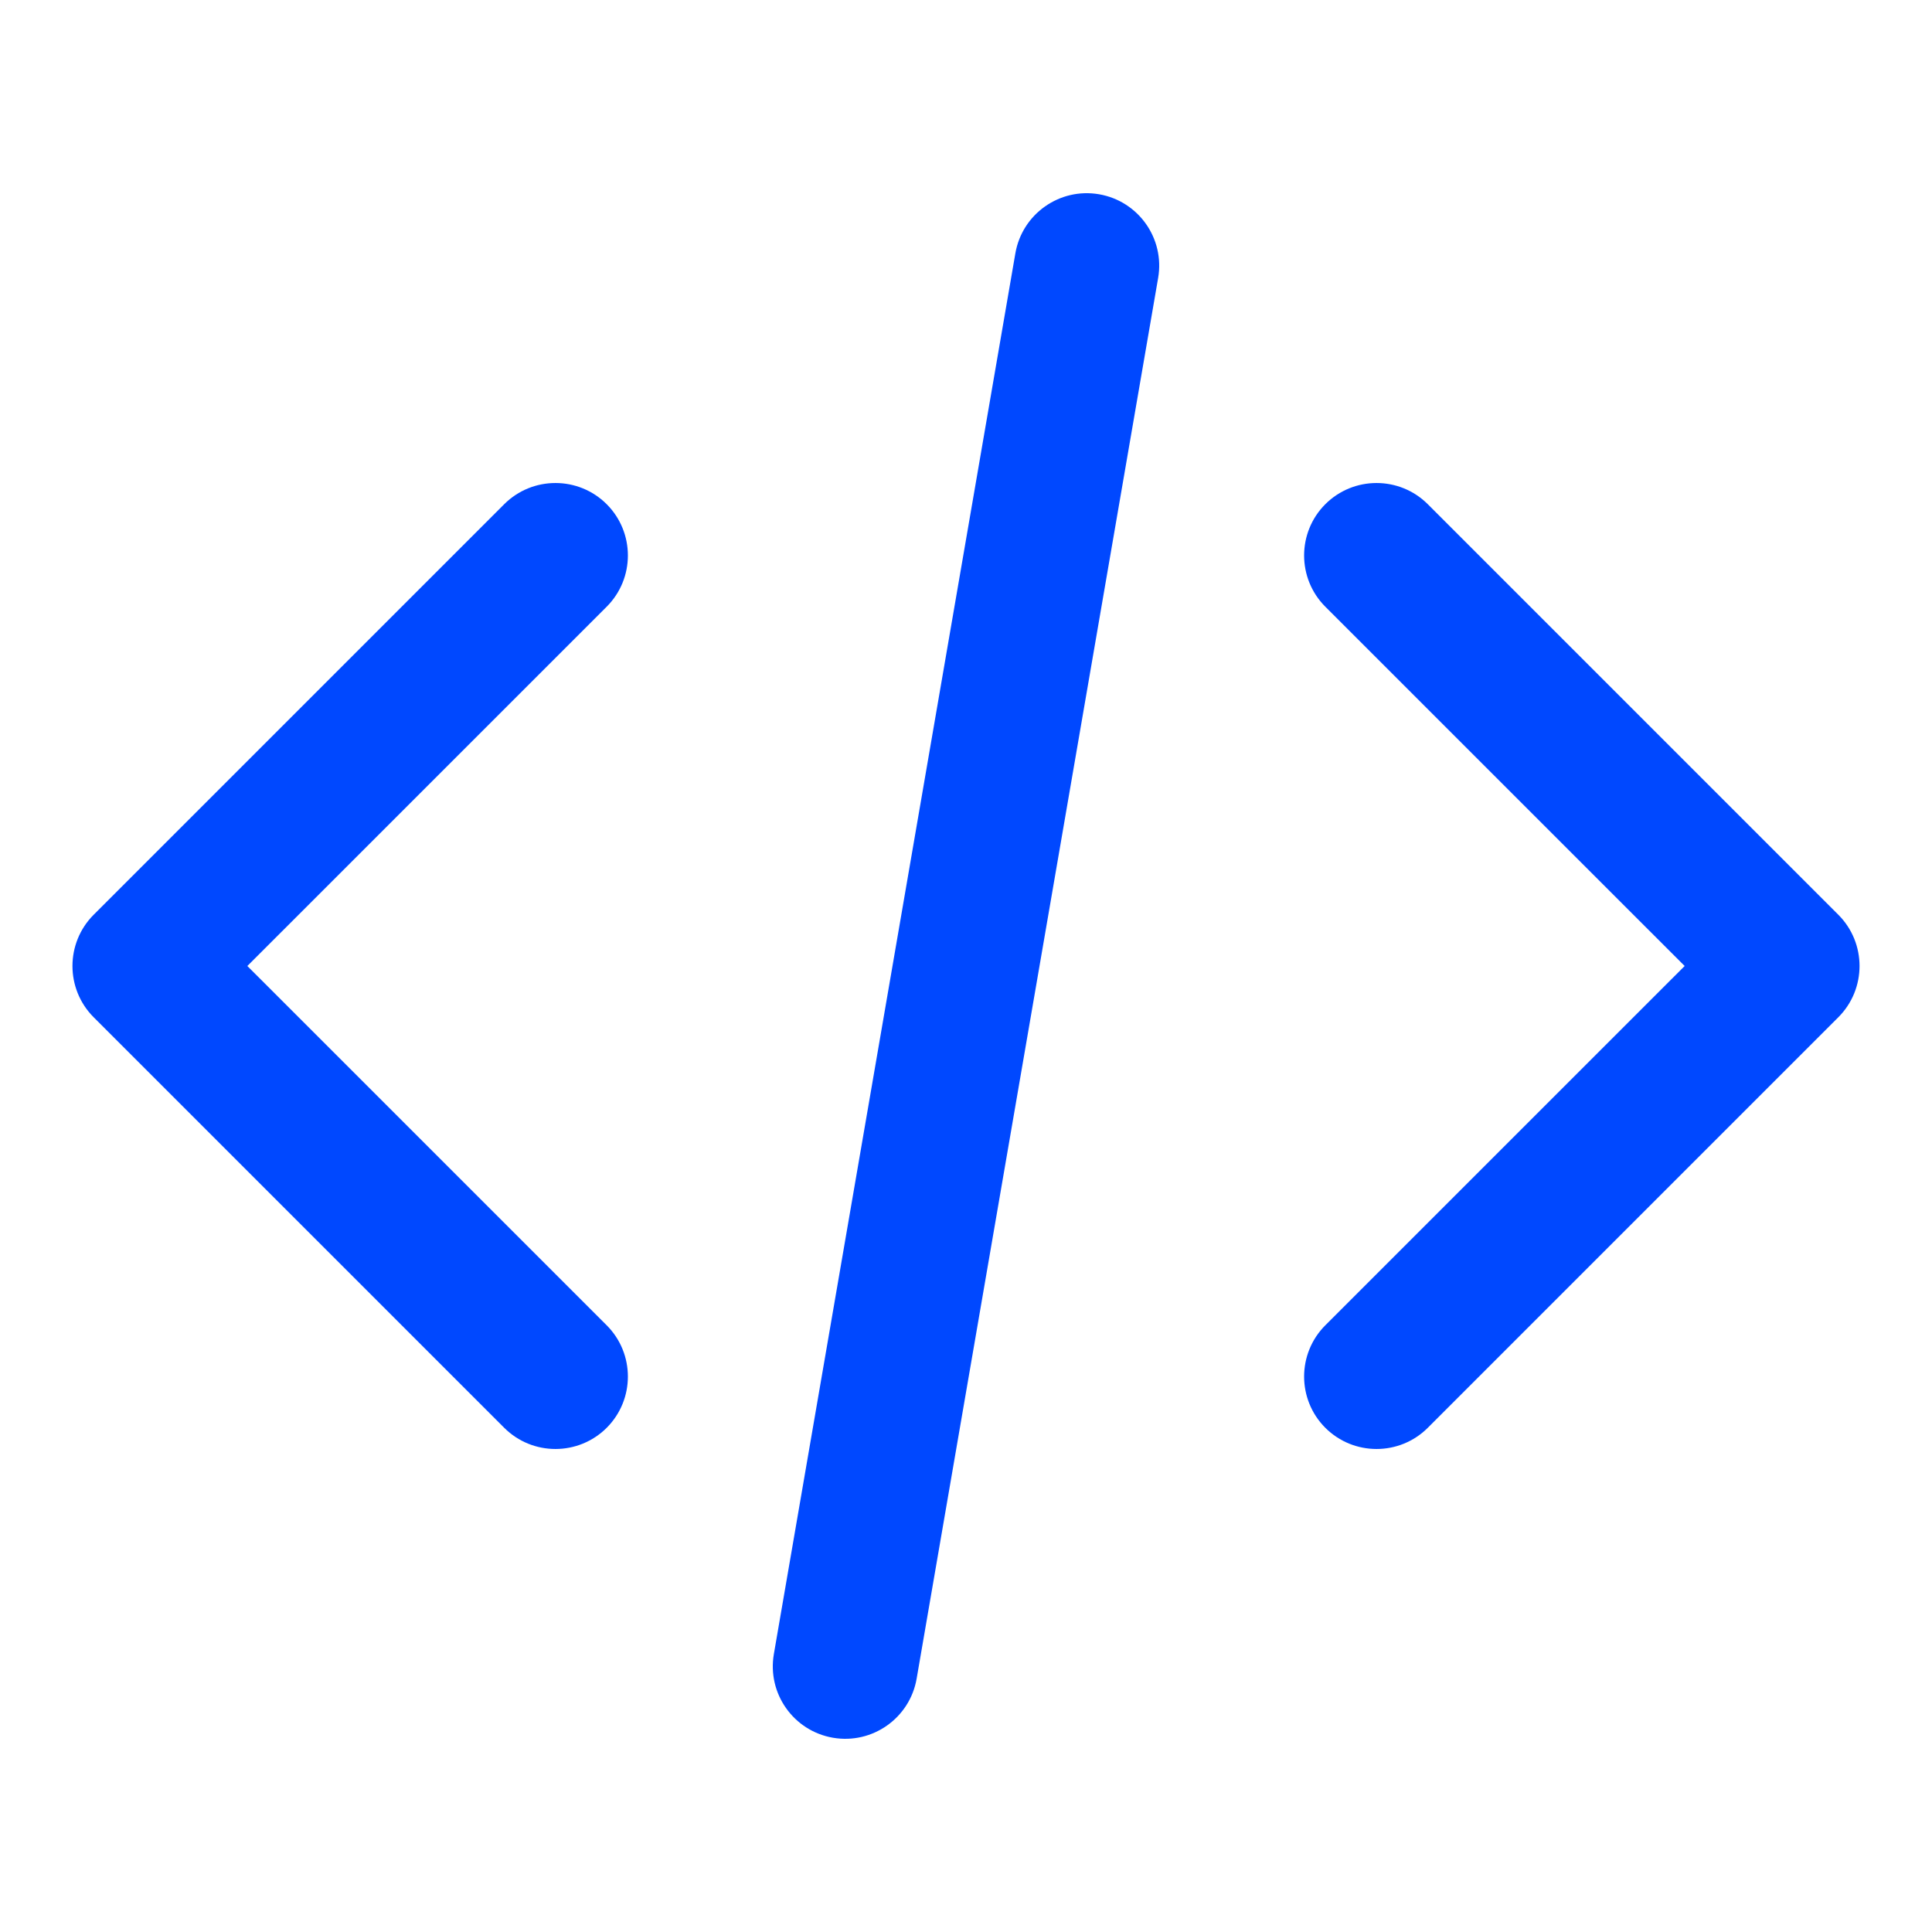
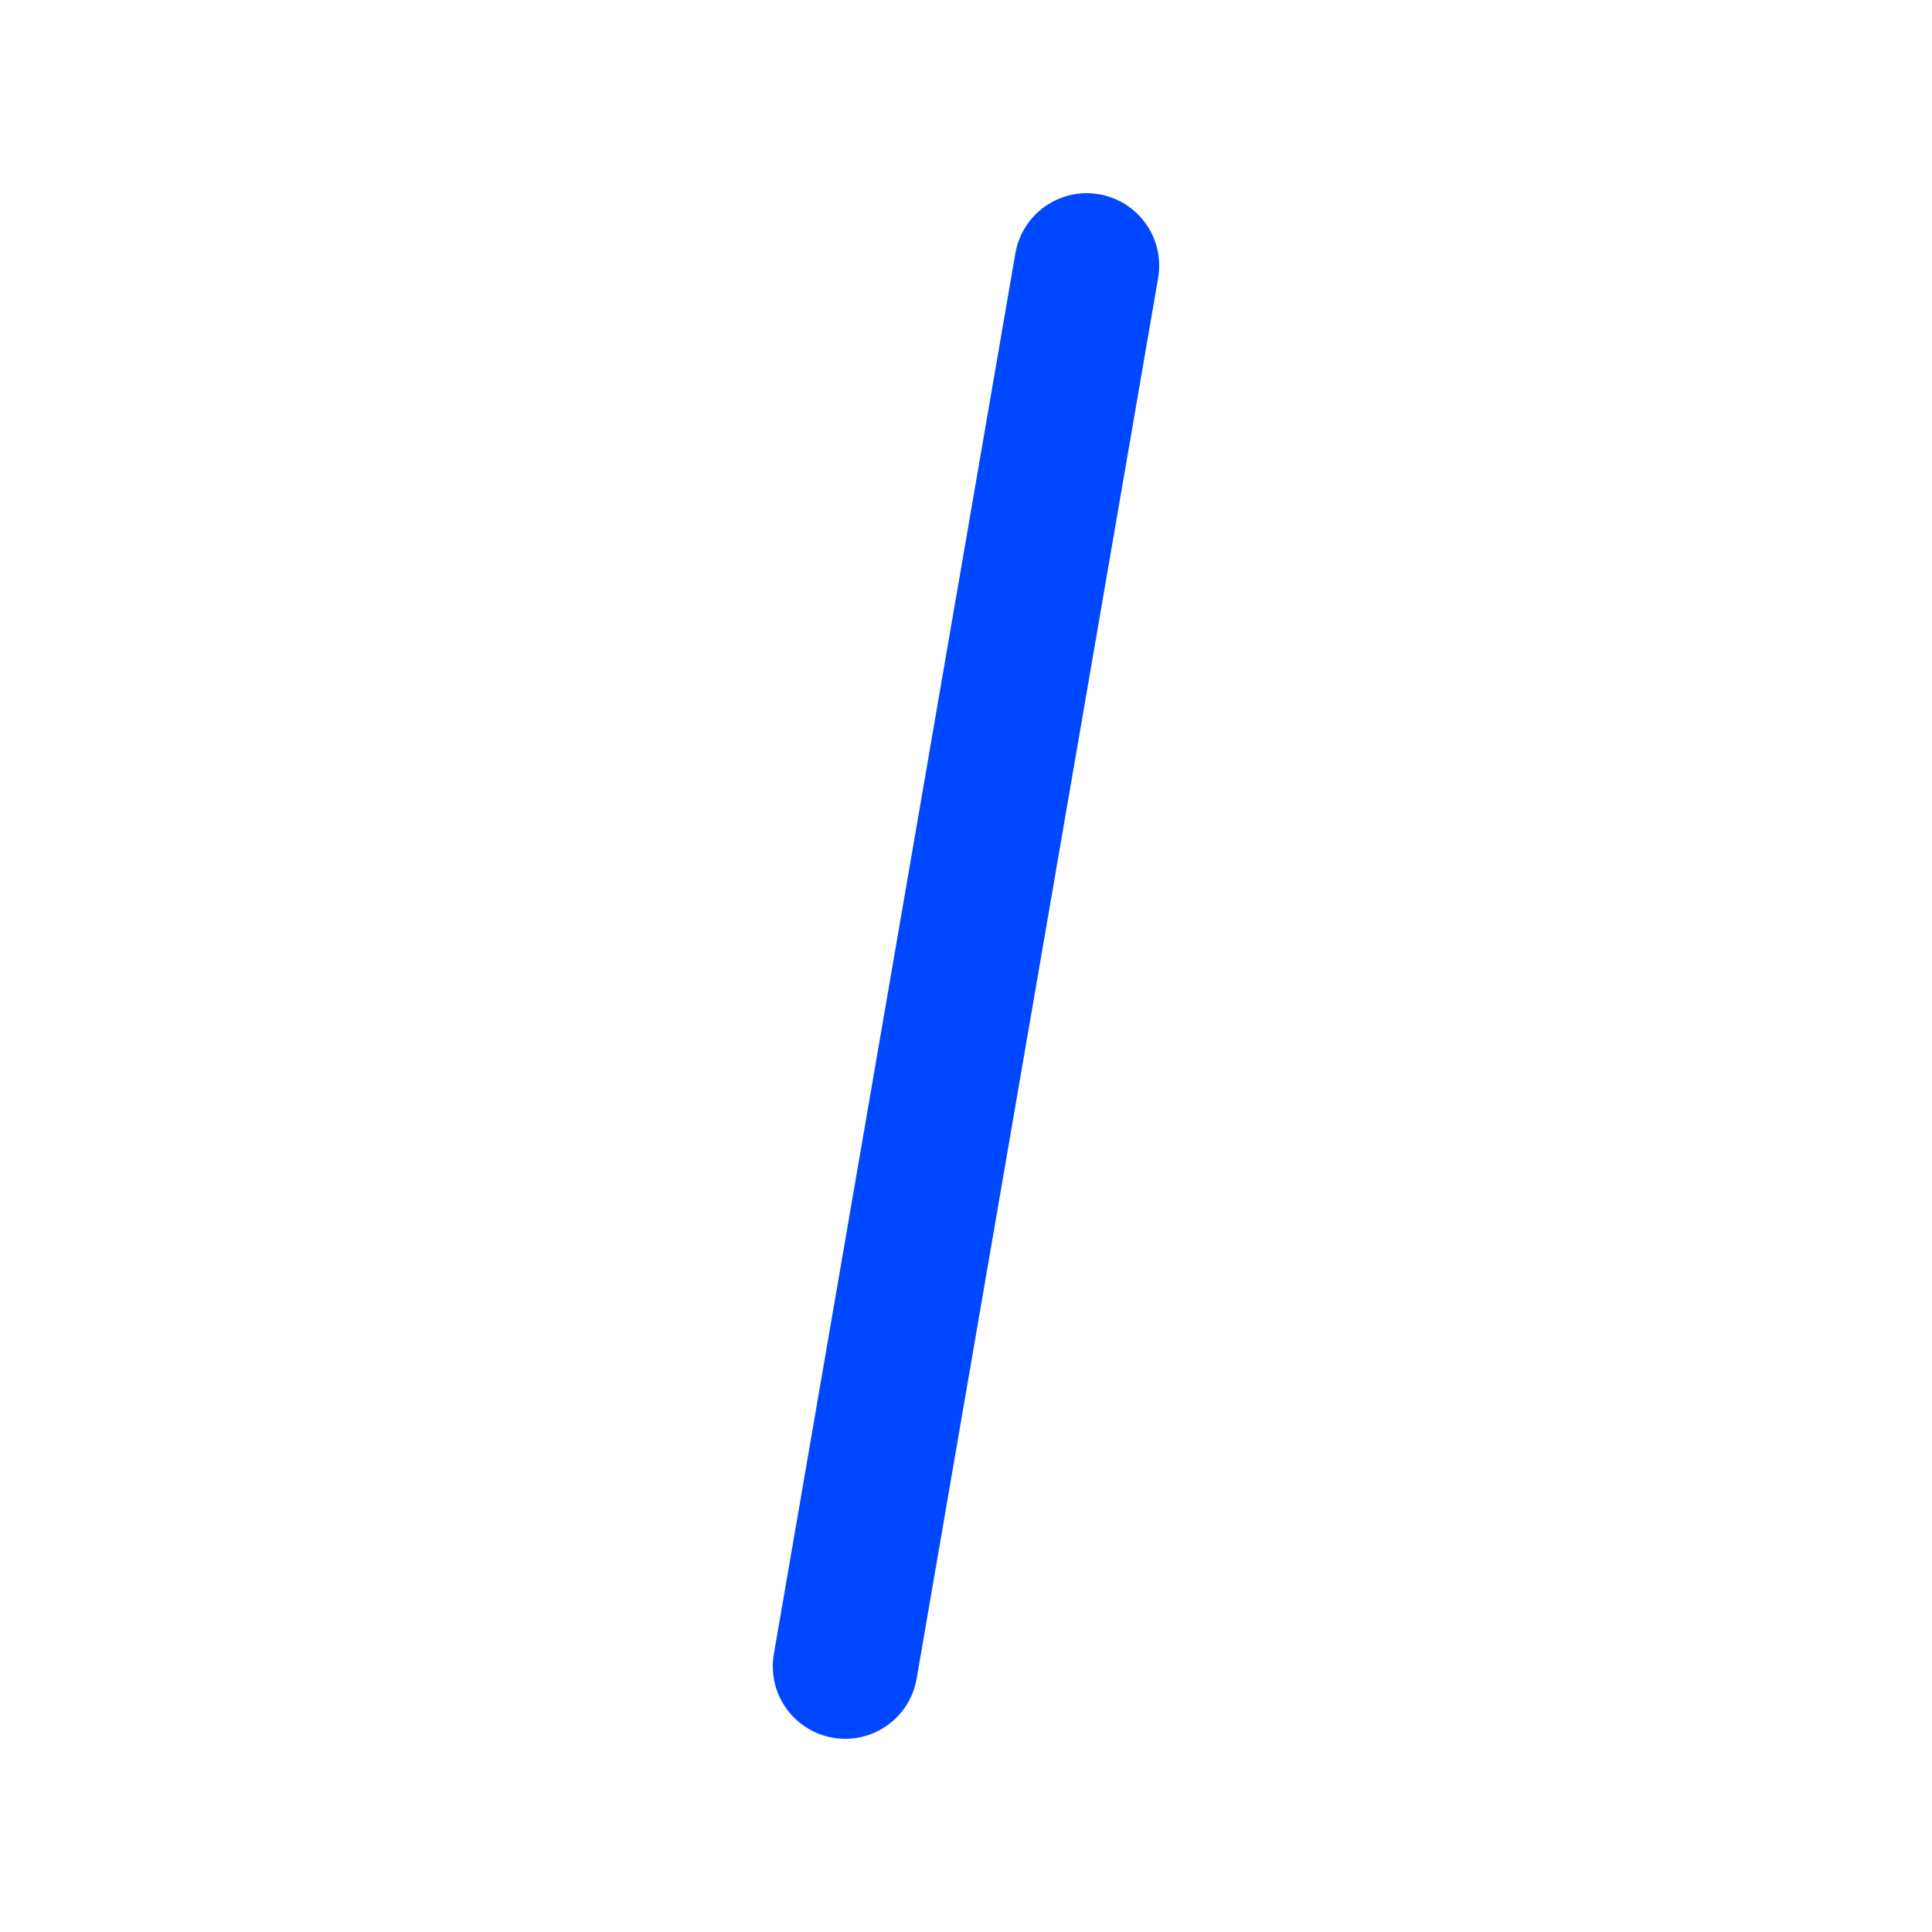
<svg xmlns="http://www.w3.org/2000/svg" width="40" height="40" viewBox="0 0 40 40" fill="none">
-   <path fill-rule="evenodd" clip-rule="evenodd" d="M12.561 10.439C13.146 11.025 13.146 11.975 12.561 12.561L5.121 20L12.561 27.439C13.146 28.025 13.146 28.975 12.561 29.561C11.975 30.146 11.025 30.146 10.439 29.561L1.939 21.061C1.354 20.475 1.354 19.525 1.939 18.939L10.439 10.439C11.025 9.854 11.975 9.854 12.561 10.439ZM27.439 10.439C28.025 9.854 28.975 9.854 29.561 10.439L38.061 18.939C38.646 19.525 38.646 20.475 38.061 21.061L29.561 29.561C28.975 30.146 28.025 30.146 27.439 29.561C26.854 28.975 26.854 28.025 27.439 27.439L34.879 20L27.439 12.561C26.854 11.975 26.854 11.025 27.439 10.439Z" fill="#0048FF" />
  <path fill-rule="evenodd" clip-rule="evenodd" d="M22.755 4.022C23.571 4.163 24.119 4.938 23.978 5.755L18.978 34.755C18.837 35.571 18.061 36.119 17.245 35.978C16.429 35.837 15.881 35.062 16.022 34.245L21.022 5.245C21.163 4.429 21.939 3.881 22.755 4.022Z" fill="#0048FF" />
</svg>